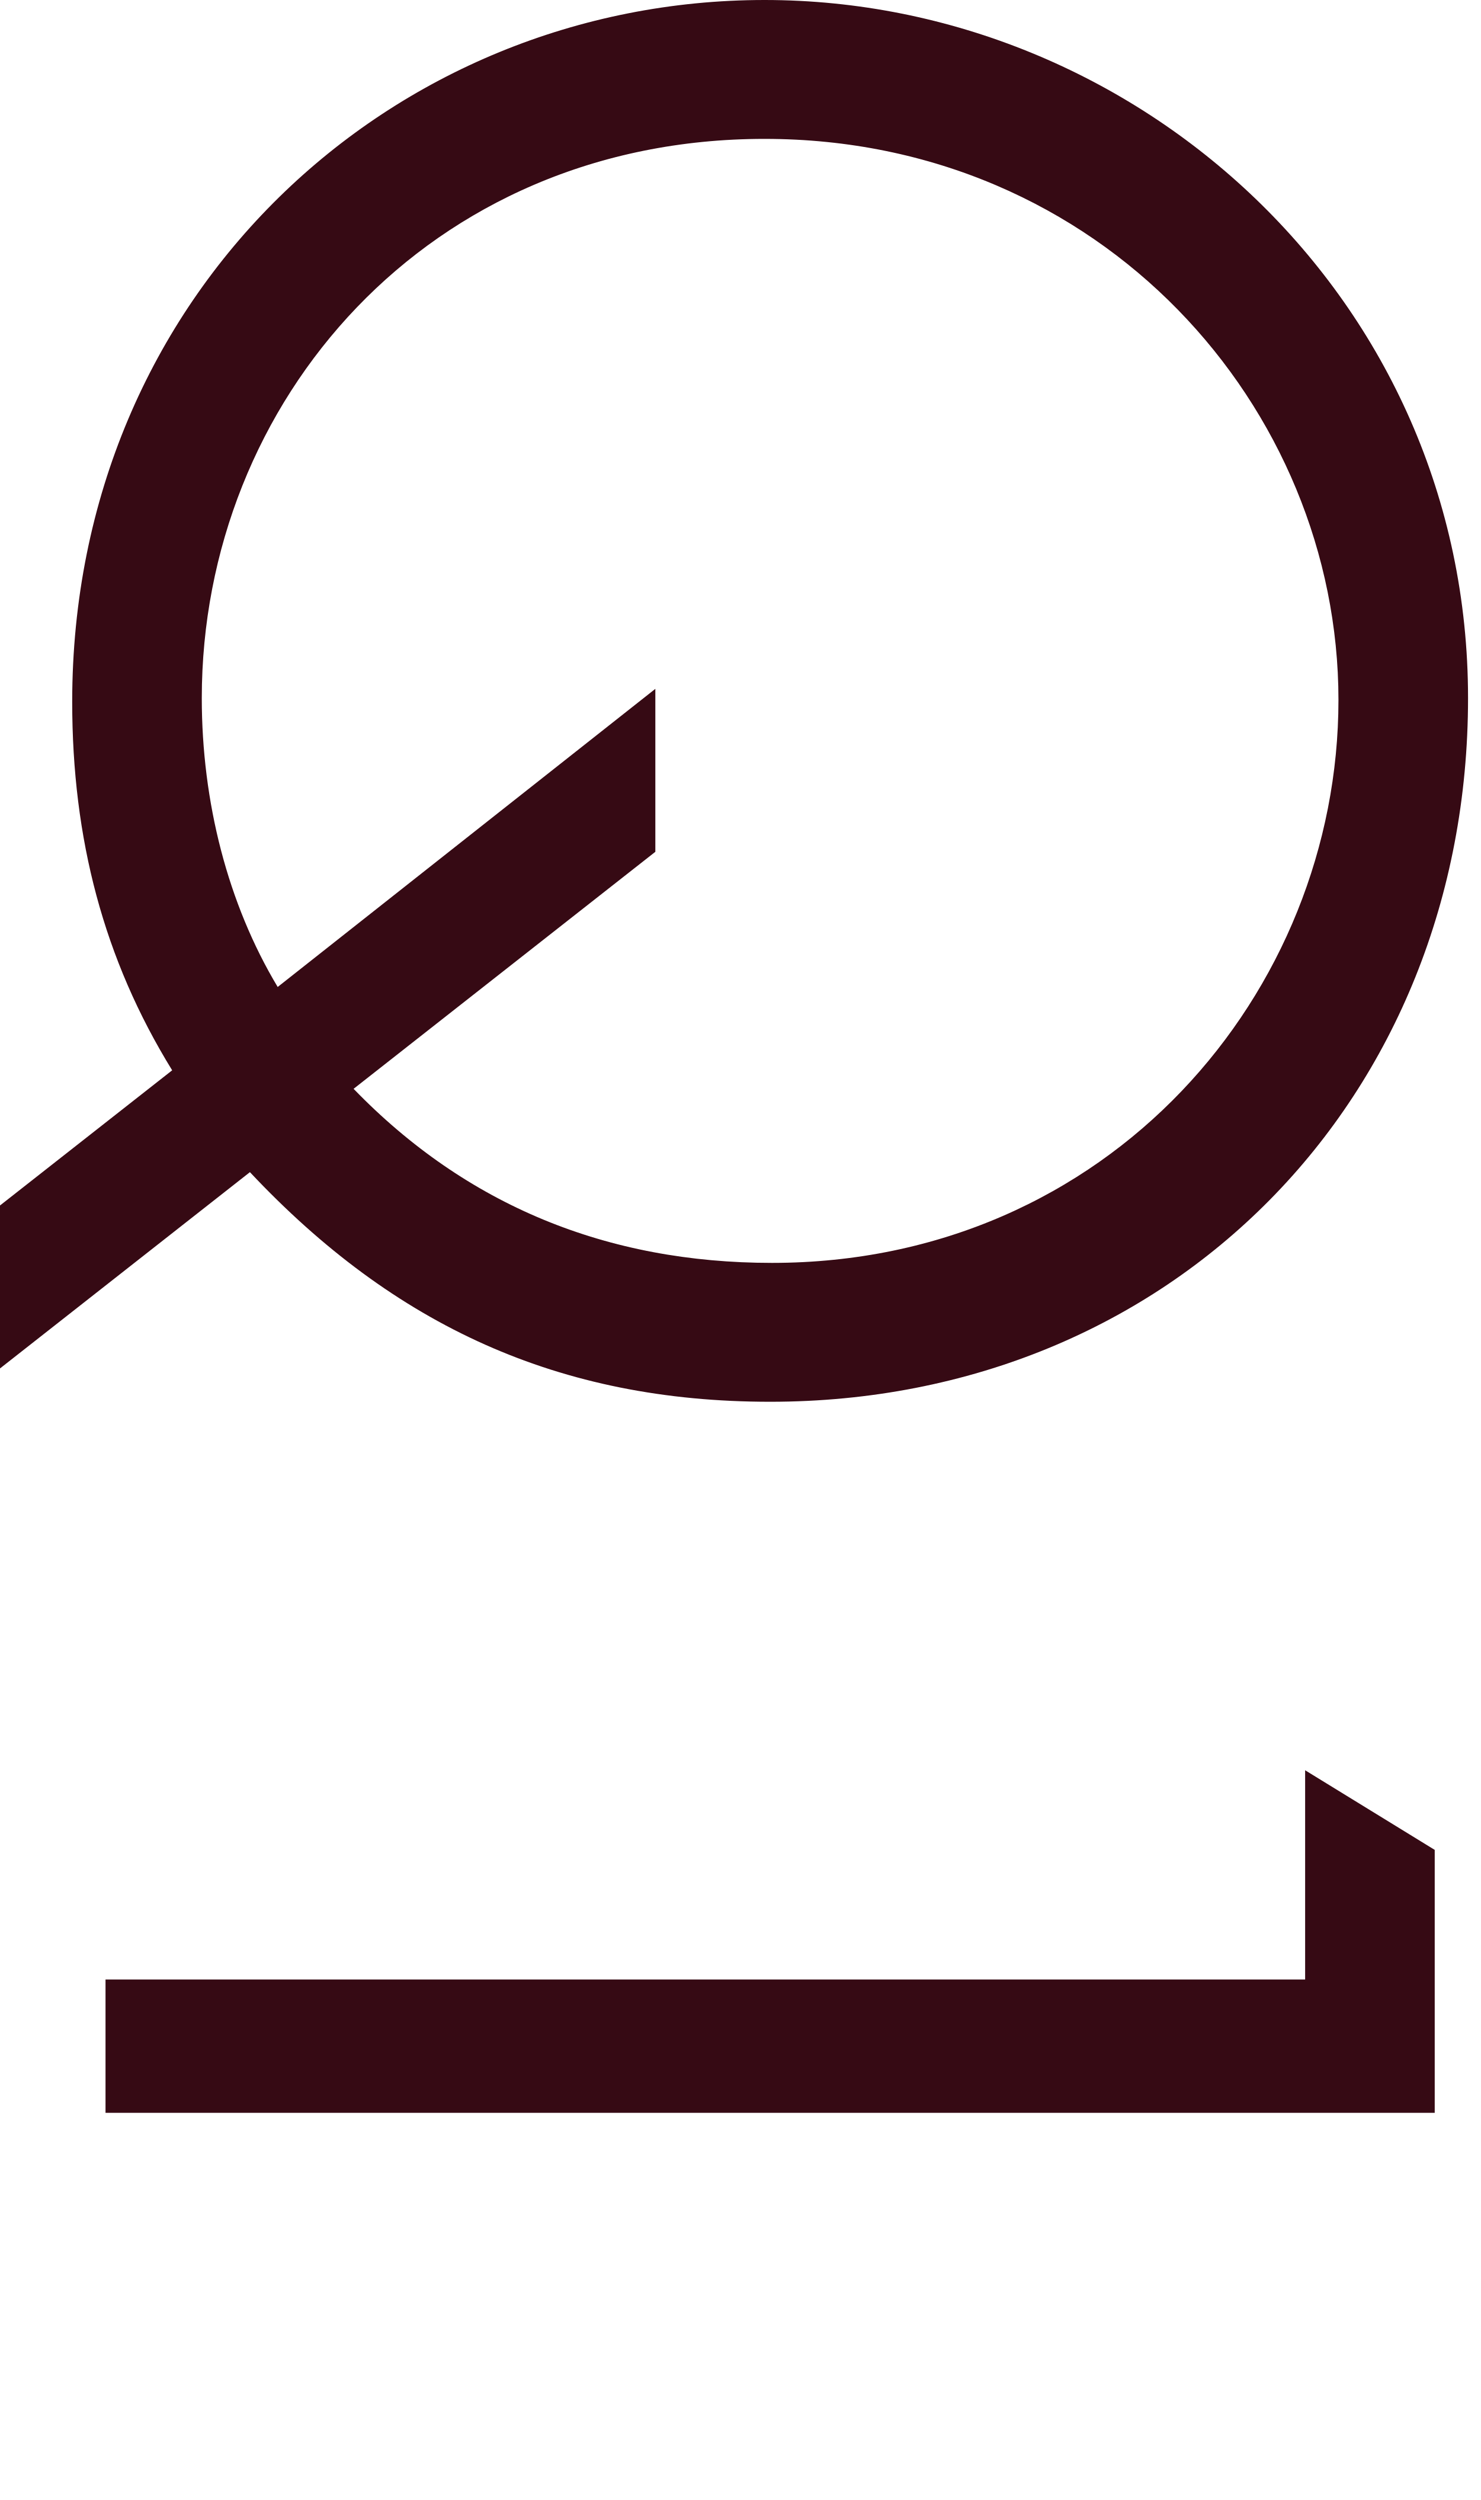
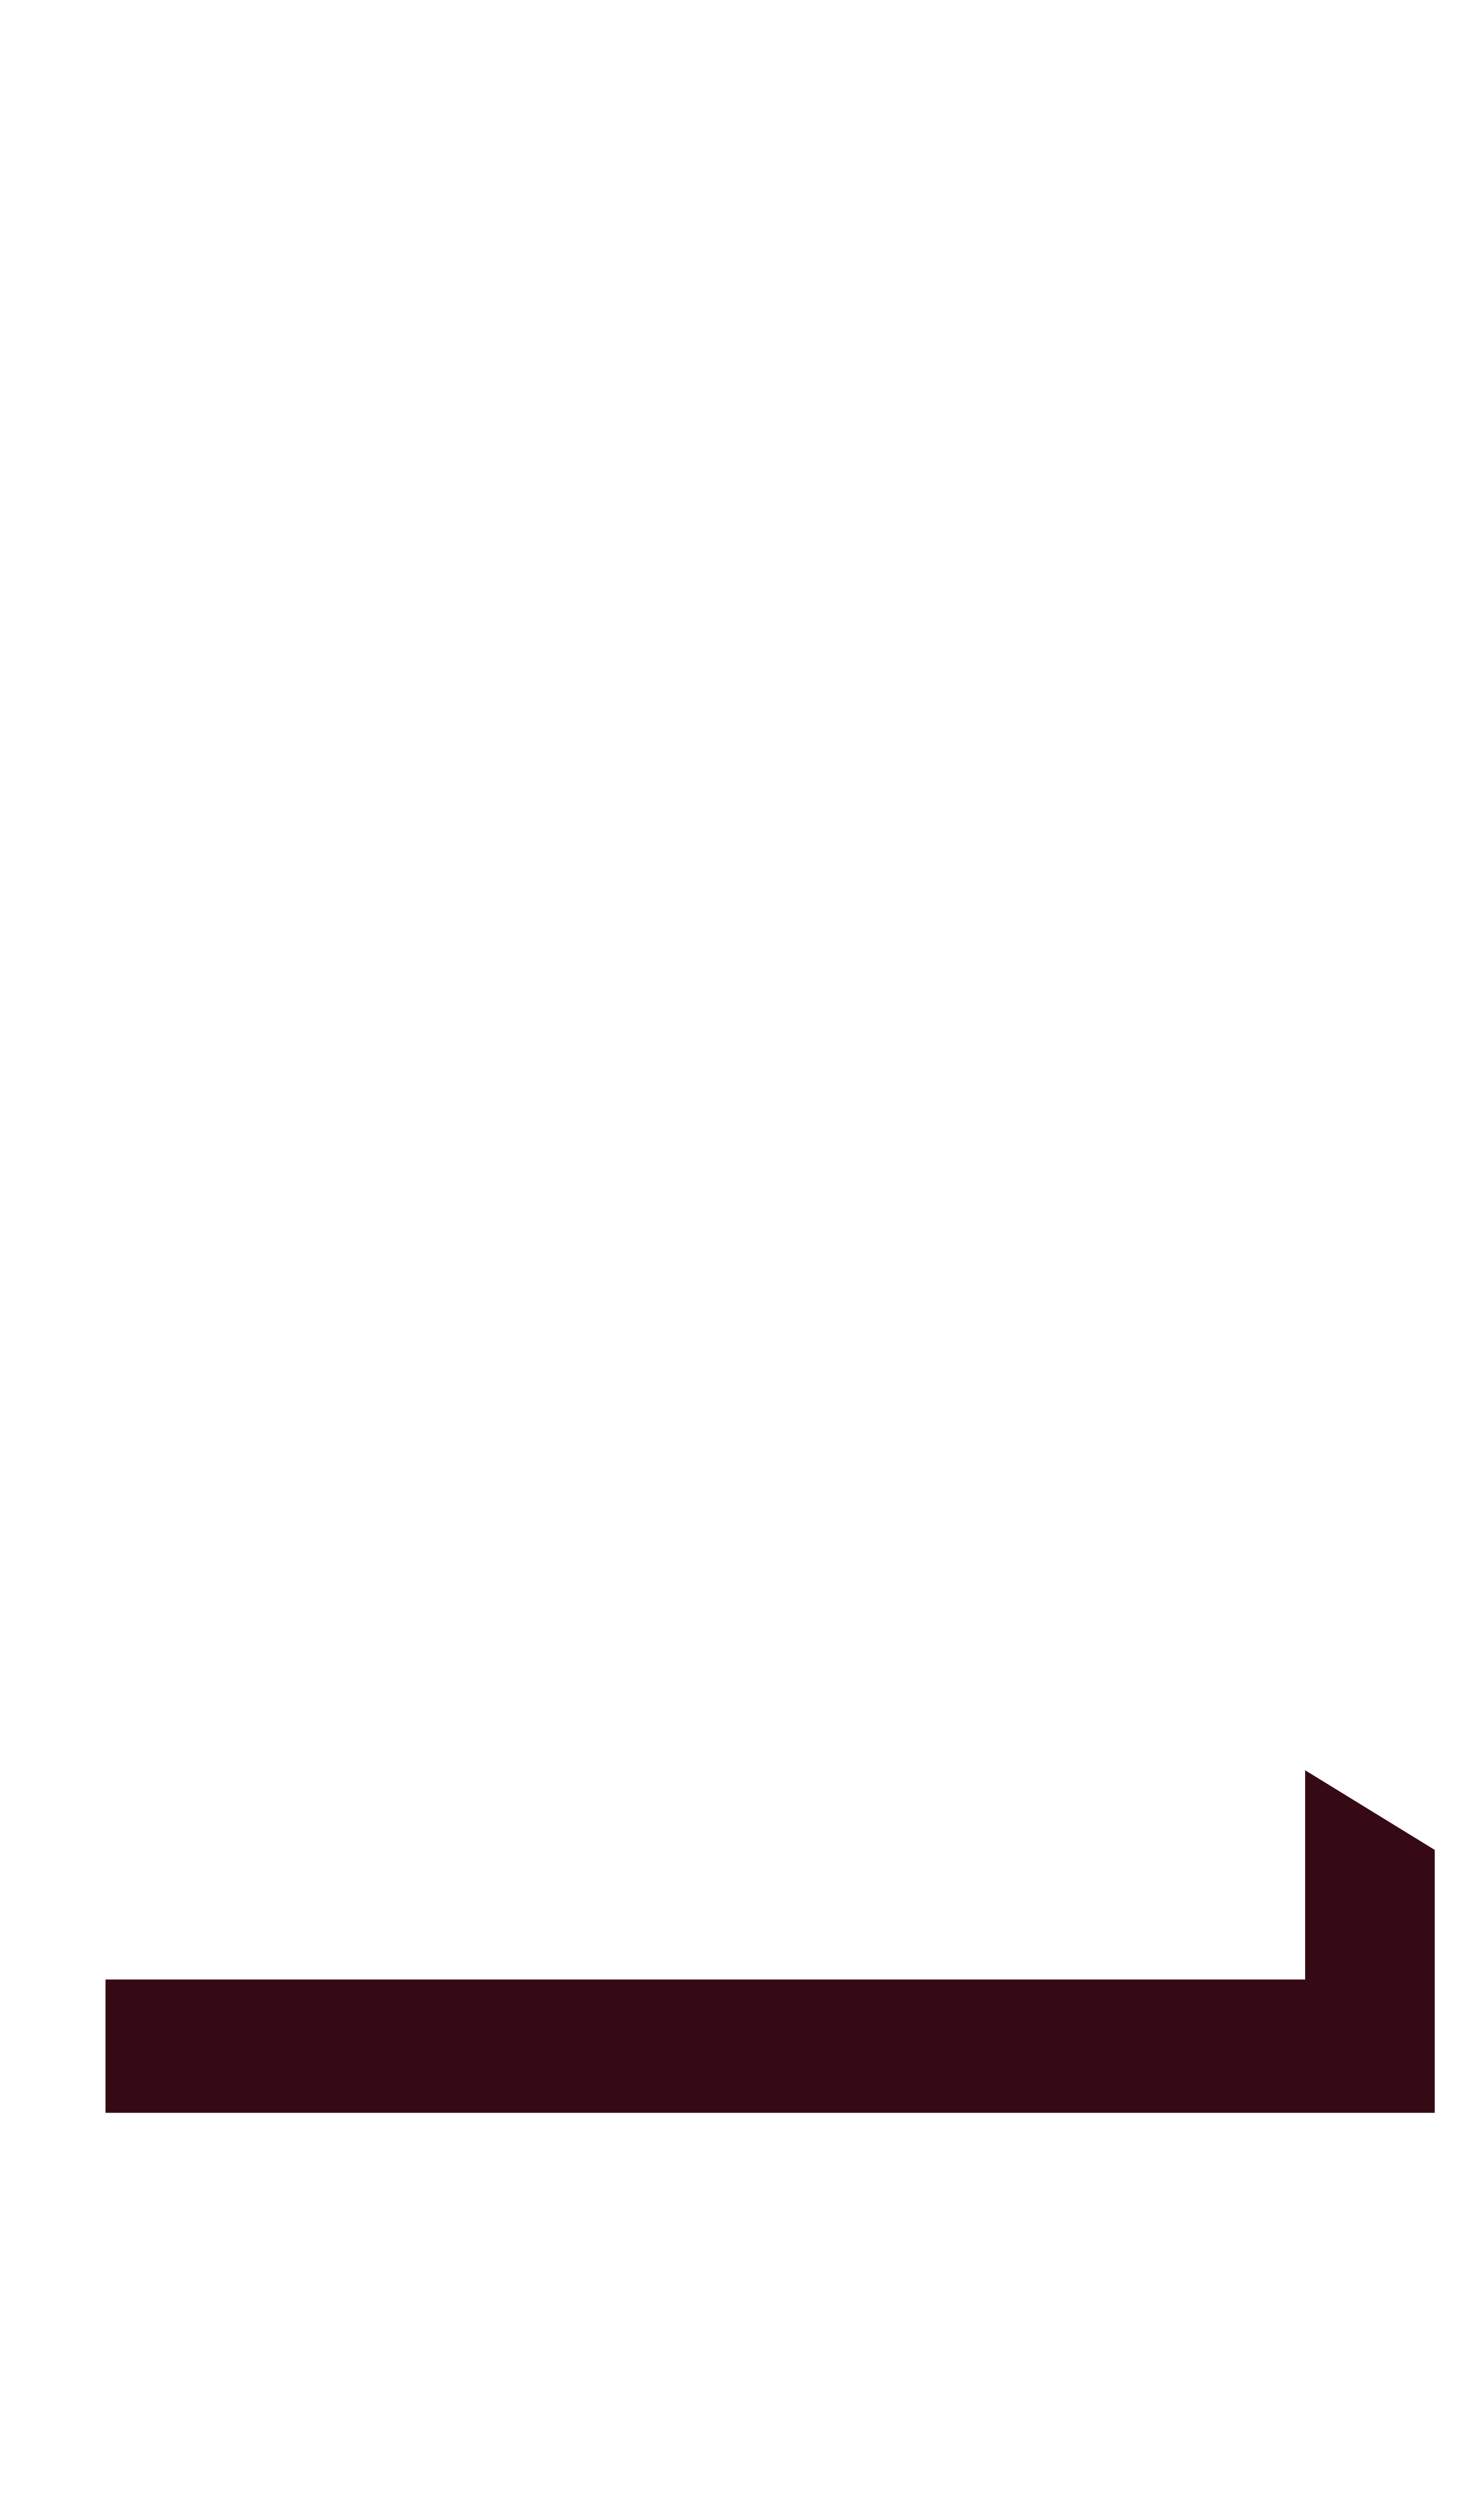
<svg xmlns="http://www.w3.org/2000/svg" viewBox="0 0 80 135">
  <defs>
    <style>.f{fill:#360a14;}</style>
  </defs>
  <g id="a" />
  <g id="b" />
  <g id="c">
    <g>
-       <path class="f" d="M9.3,57.8c-3.7-6-5.4-12.5-5.4-19.9C3.9,15.8,21.2,0,41.3,0s38,16.1,38,37.7-16,38-37.7,38c-11.4,0-20.3-4.1-28.1-12.4L0,73.9v-8.8l9.3-7.3Zm9.8,1c6.1,6.3,13.7,9.4,22.6,9.4,18.2,0,30.6-14.6,30.6-30.4S59.5,7.5,41.3,7.5,10.9,21.7,10.9,37.7c0,5.6,1.4,11.1,4.1,15.6l20.4-16.1v8.8l-16.3,12.8Z" />
      <path class="f" d="M70.5,95.6l7,4.3v14.2H5.7v-7.2H70.5v-11.3Z" />
    </g>
  </g>
  <g id="d" />
  <g id="e" />
</svg>